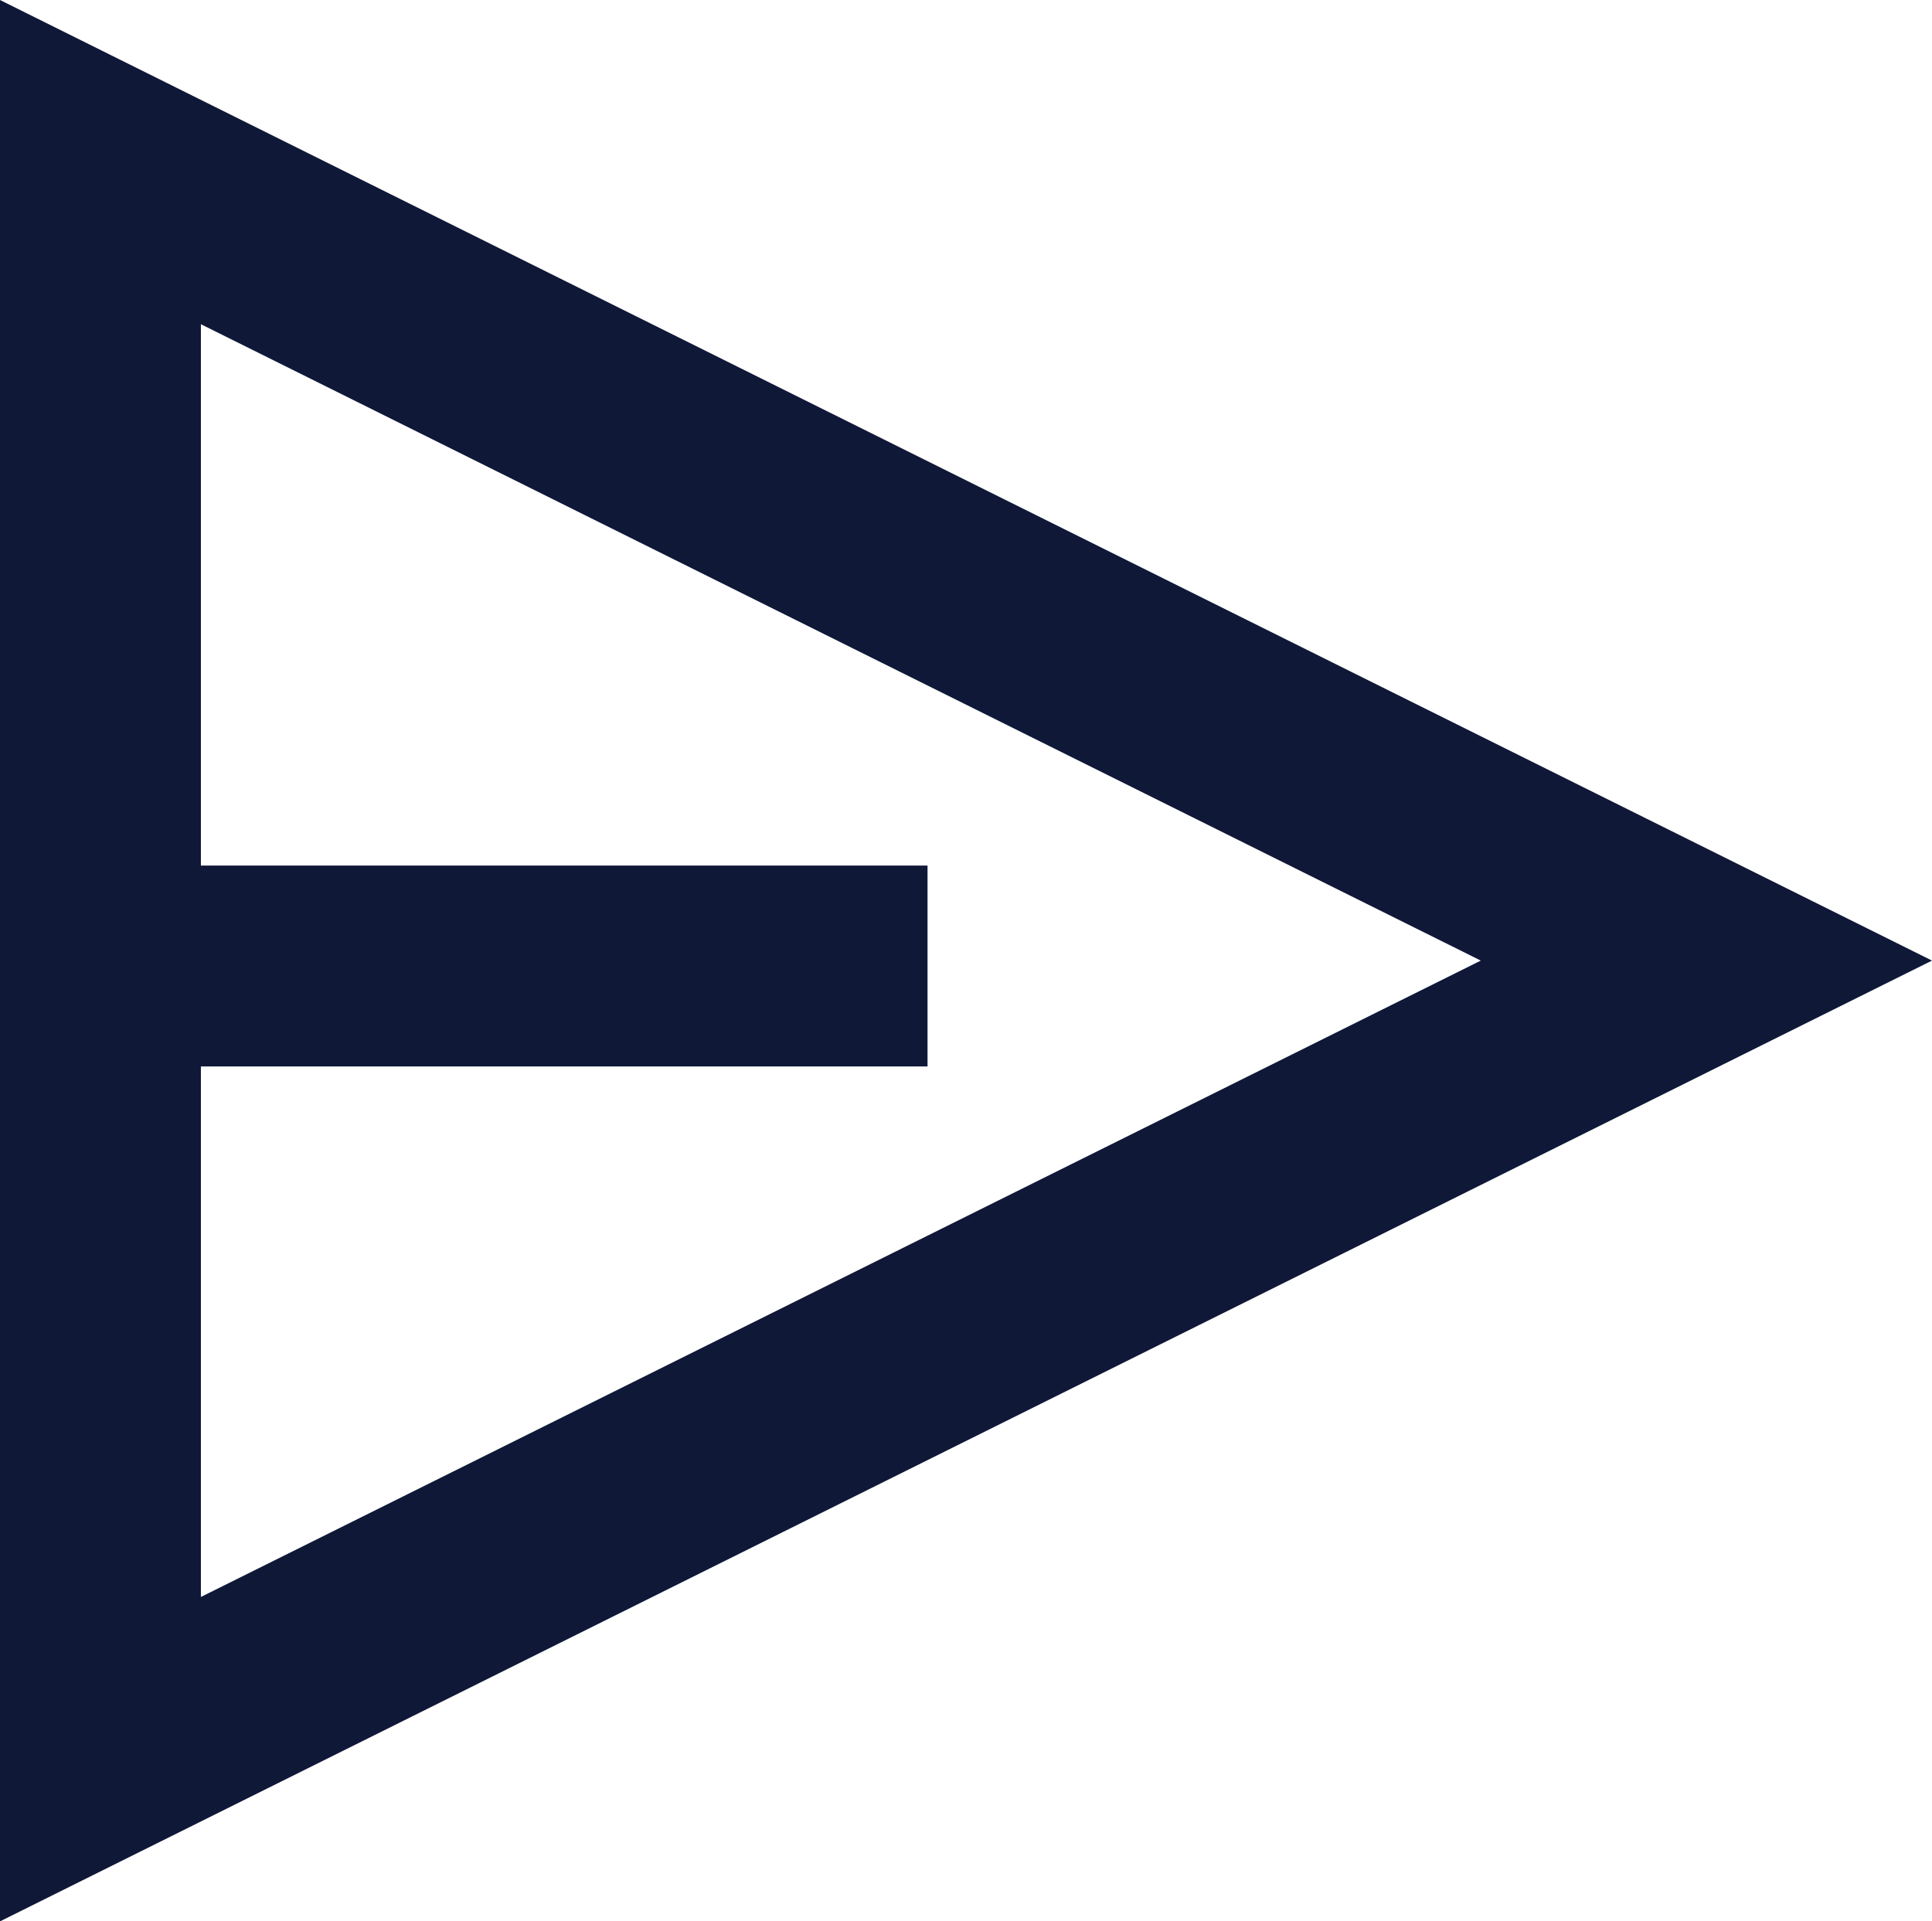
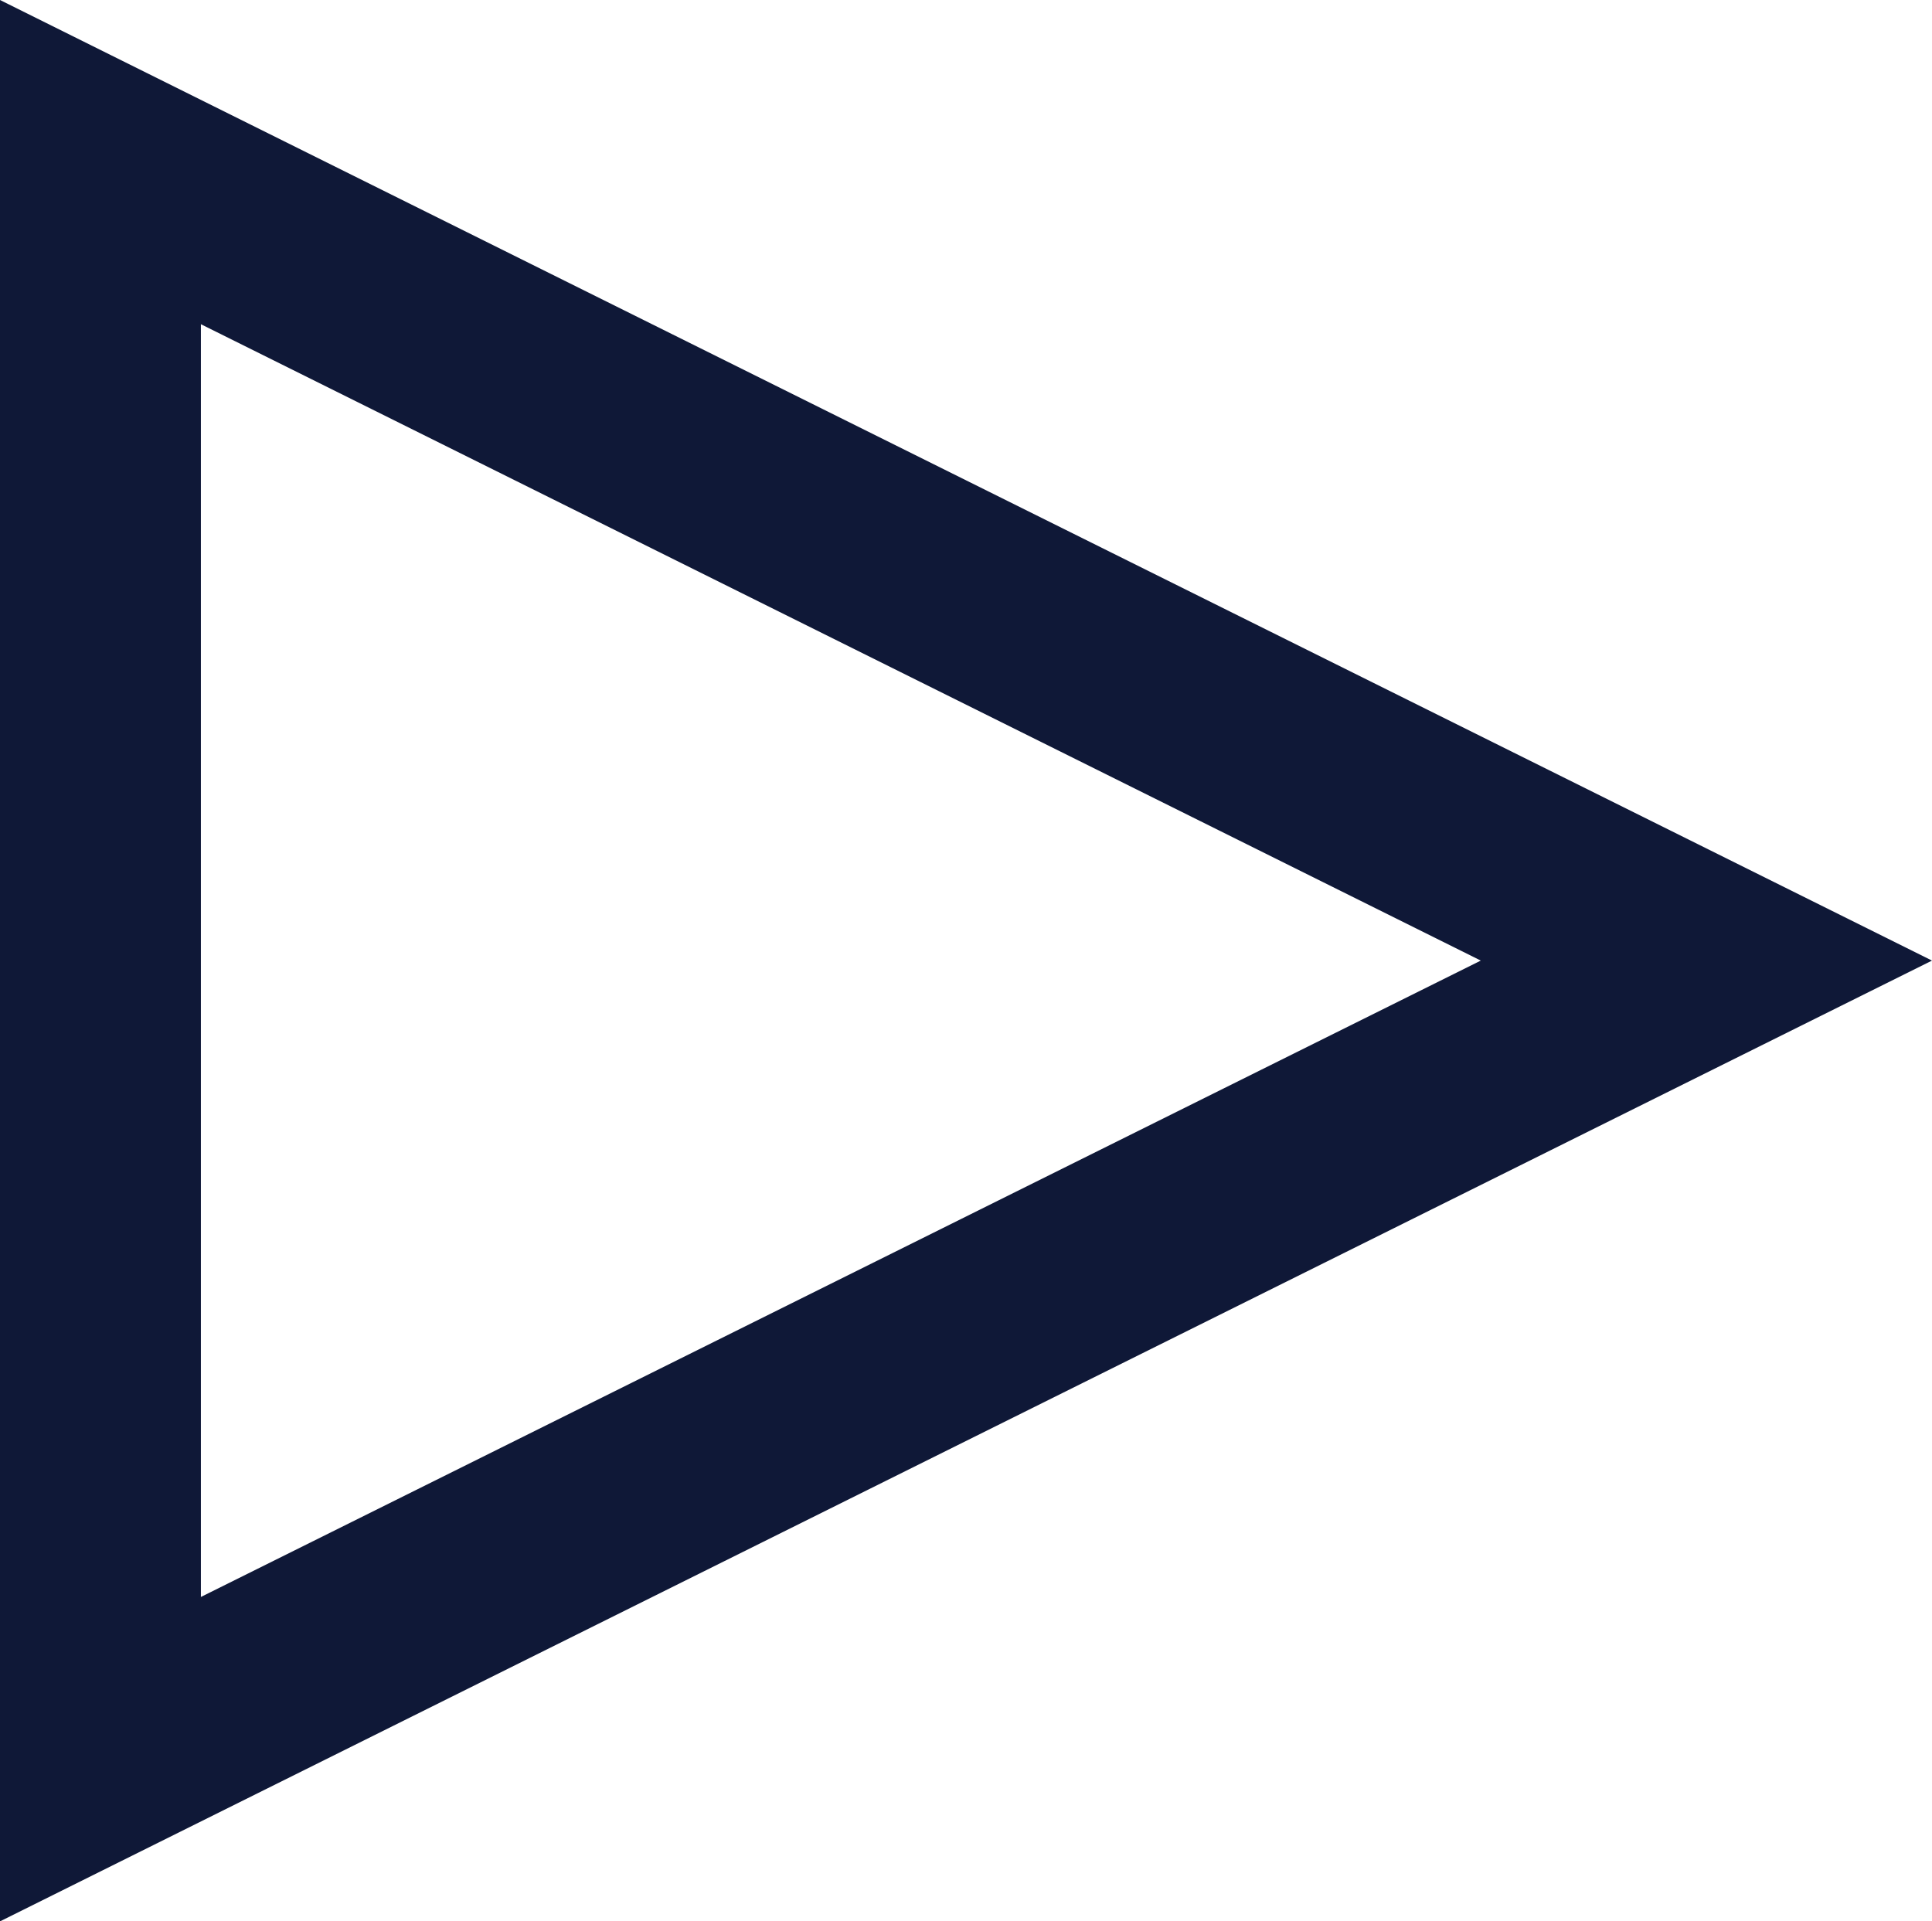
<svg xmlns="http://www.w3.org/2000/svg" id="Group_9272" data-name="Group 9272" width="9.617" height="9.565" viewBox="0 0 9.617 9.565">
  <g id="Polygon_1" data-name="Polygon 1" transform="translate(9.617) rotate(90)" fill="none">
    <path d="M4.782,0,9.565,9.617H0Z" stroke="none" />
    <path d="M 4.782 2.246 L 1.614 8.617 L 7.95 8.617 L 4.782 2.246 M 4.782 3.814697265625e-06 L 9.565 9.617 L 9.5367431640625e-07 9.617 L 4.782 3.814697265625e-06 Z" stroke="none" fill="#0f1837" />
  </g>
-   <line id="Line_654" data-name="Line 654" x2="4.111" transform="translate(0.506 4.809)" fill="none" stroke="#0f1837" stroke-width="1" />
</svg>